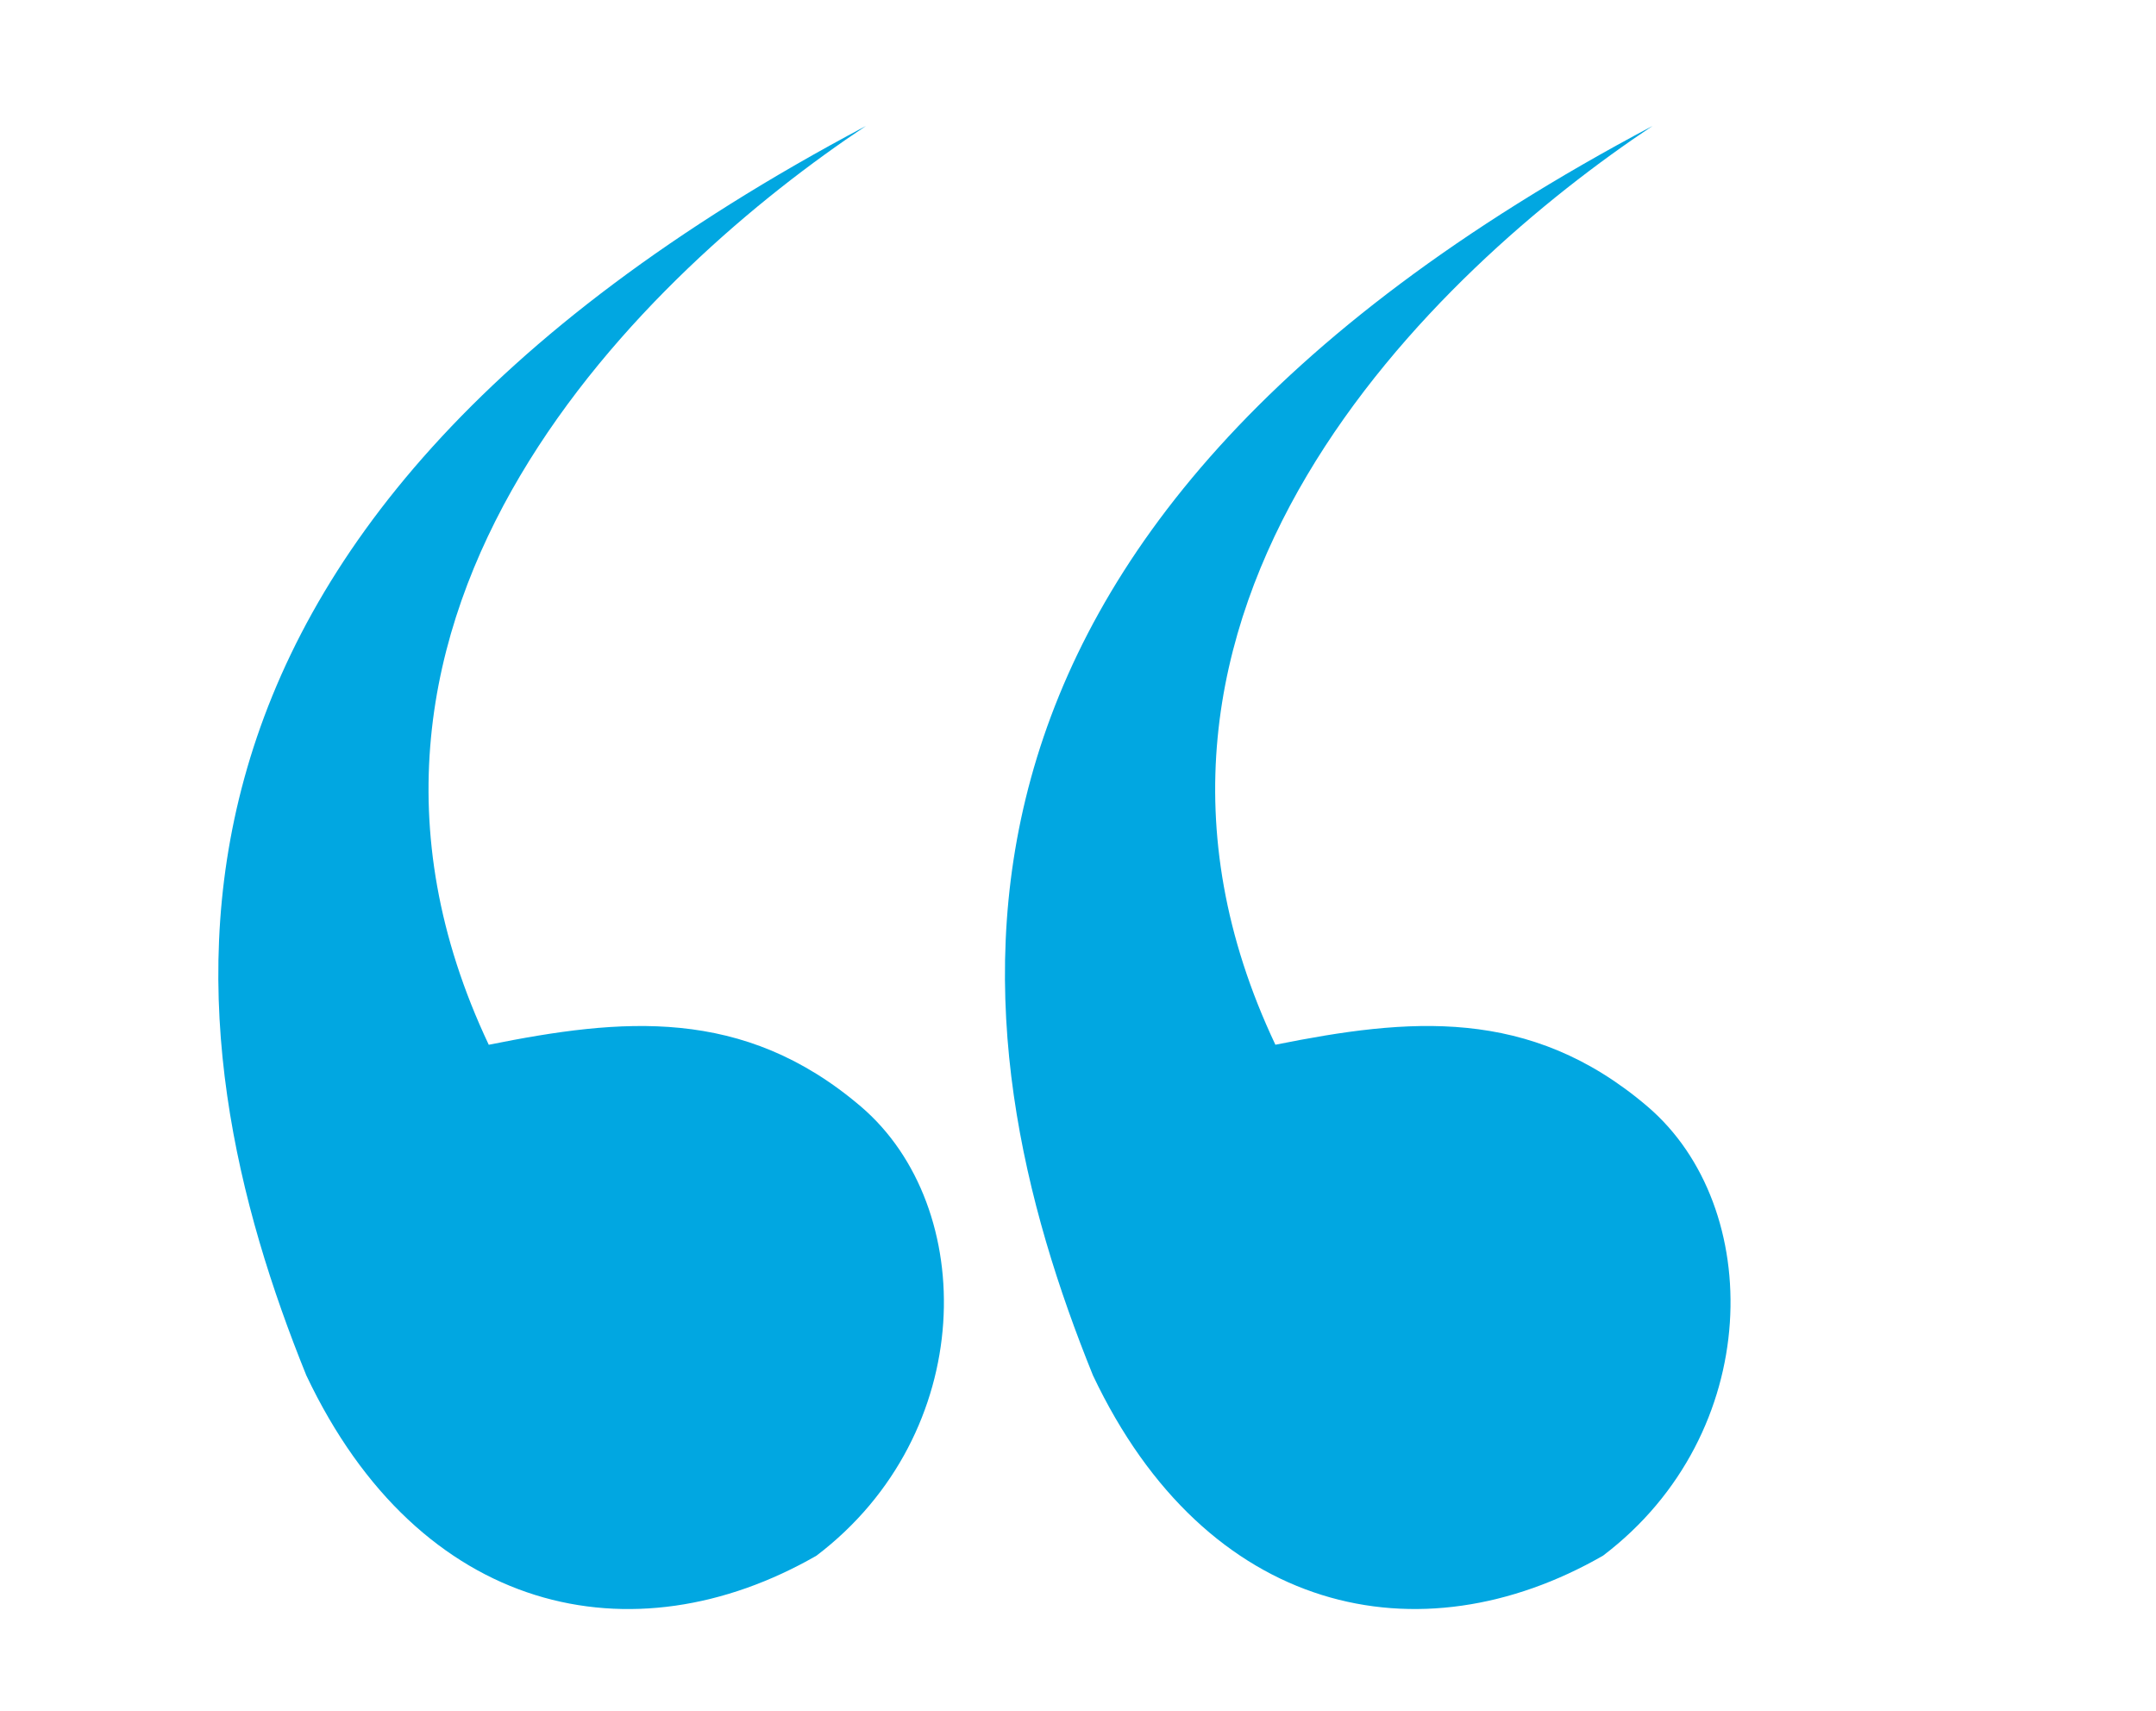
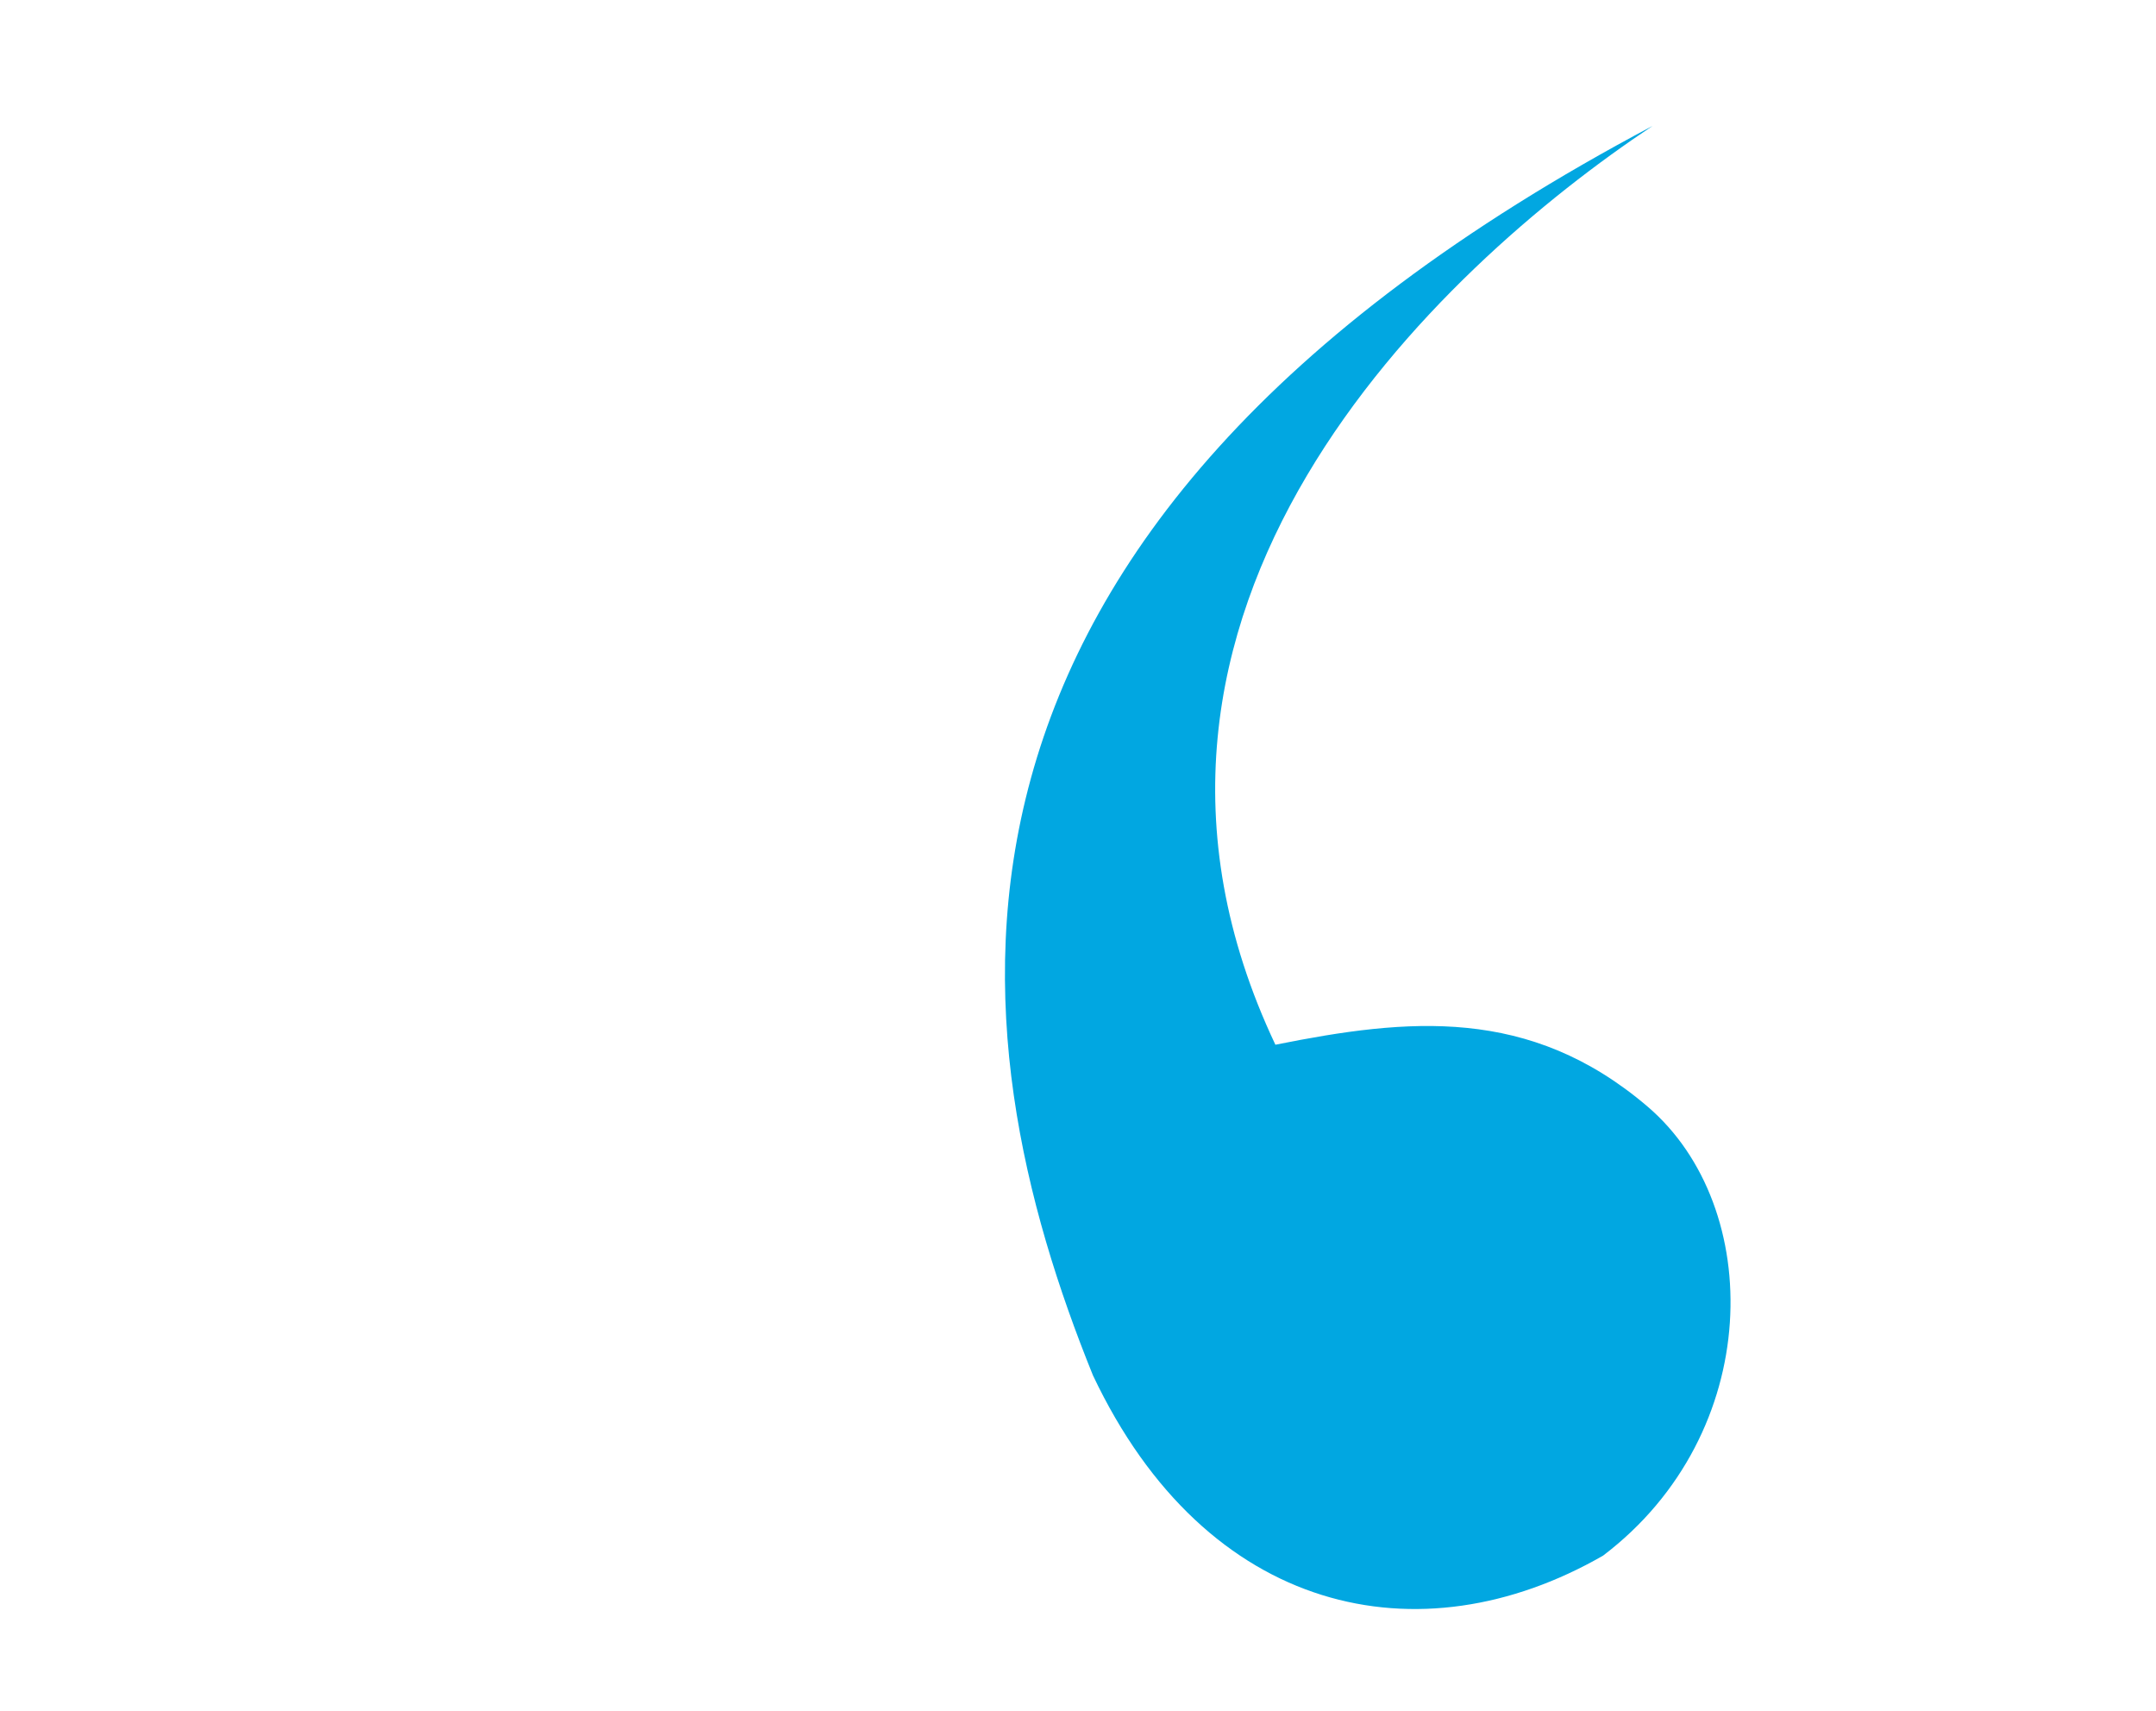
<svg xmlns="http://www.w3.org/2000/svg" width="63" height="50" viewBox="0 0 63 50" fill="none">
-   <path d="M14.282 30.529C8.276 17.83 19.067 7.826 25.303 3.681C2.66 15.679 4.962 30.329 8.95 40.188C12.267 47.201 18.5 48.535 23.858 45.458C28.563 41.886 28.597 35.268 25.153 32.331C21.709 29.395 18.157 29.75 14.282 30.529Z" fill="#01A7E1" />
  <path d="M37.268 30.528C31.262 17.83 42.054 7.826 48.289 3.68C25.646 15.678 27.948 30.328 31.936 40.187C35.253 47.2 41.486 48.535 46.843 45.457C51.549 41.886 51.583 35.267 48.139 32.331C44.695 29.394 41.143 29.75 37.268 30.528Z" fill="#01A7E1" />
</svg>